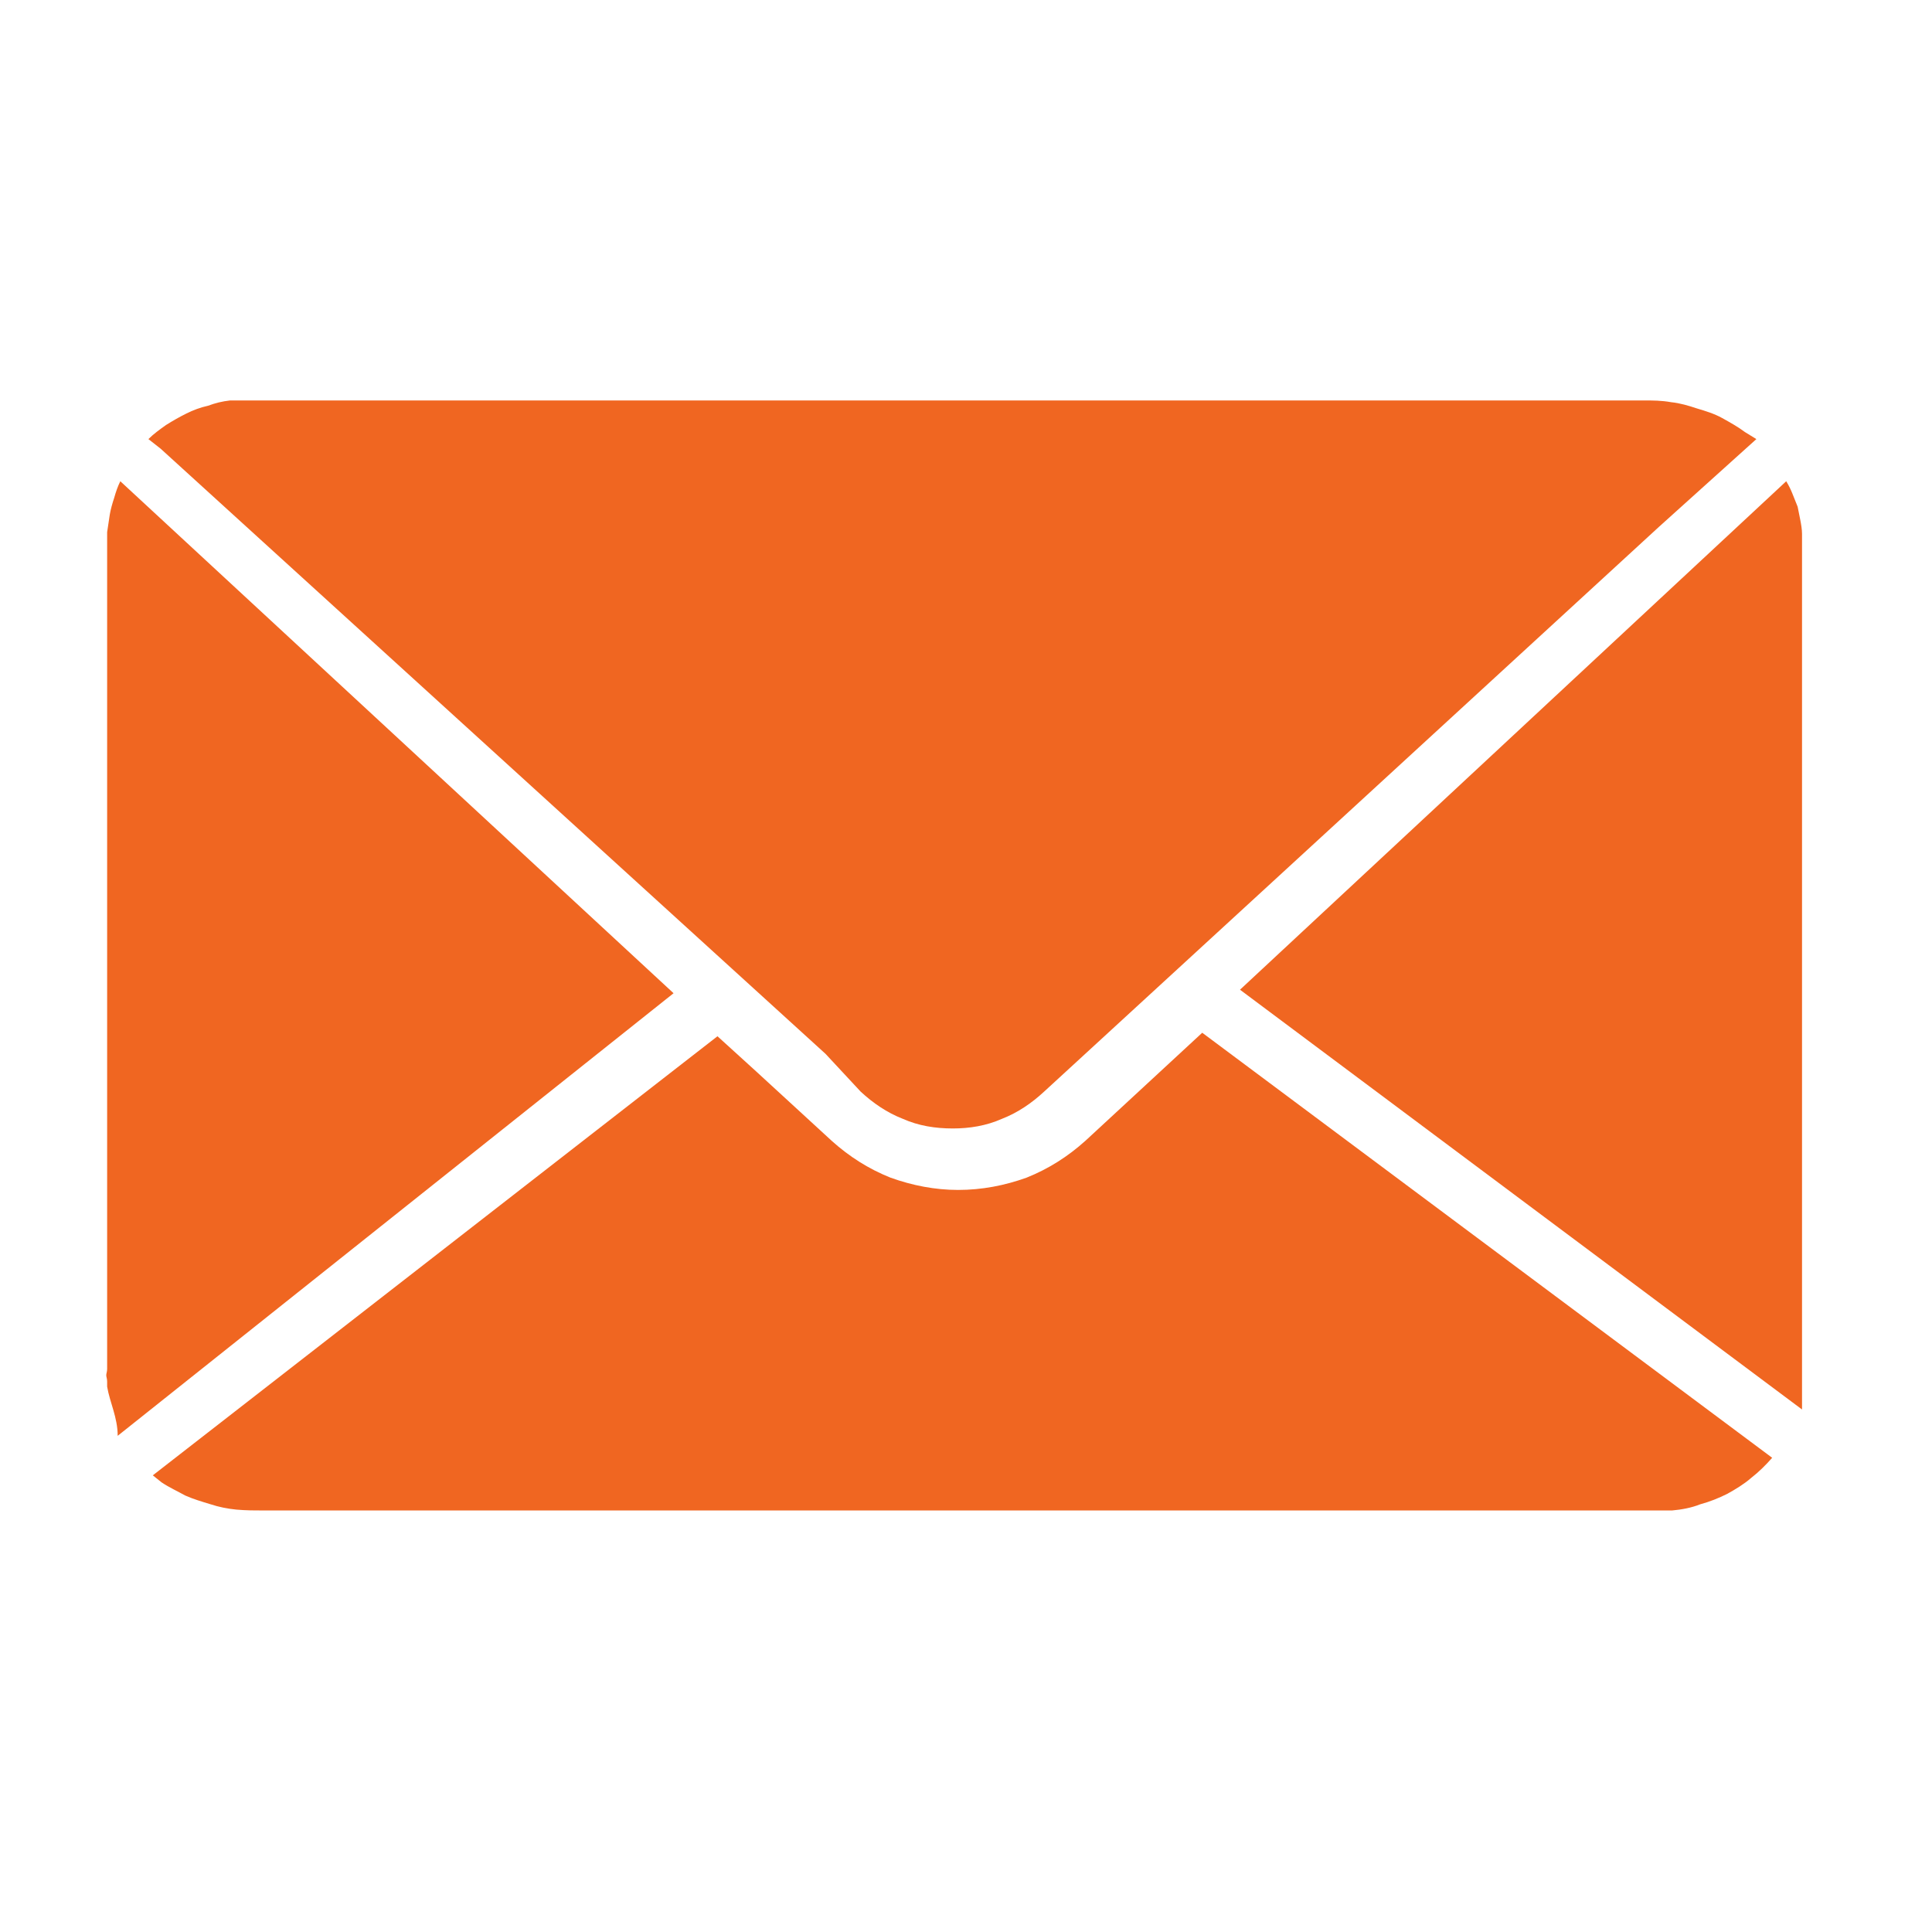
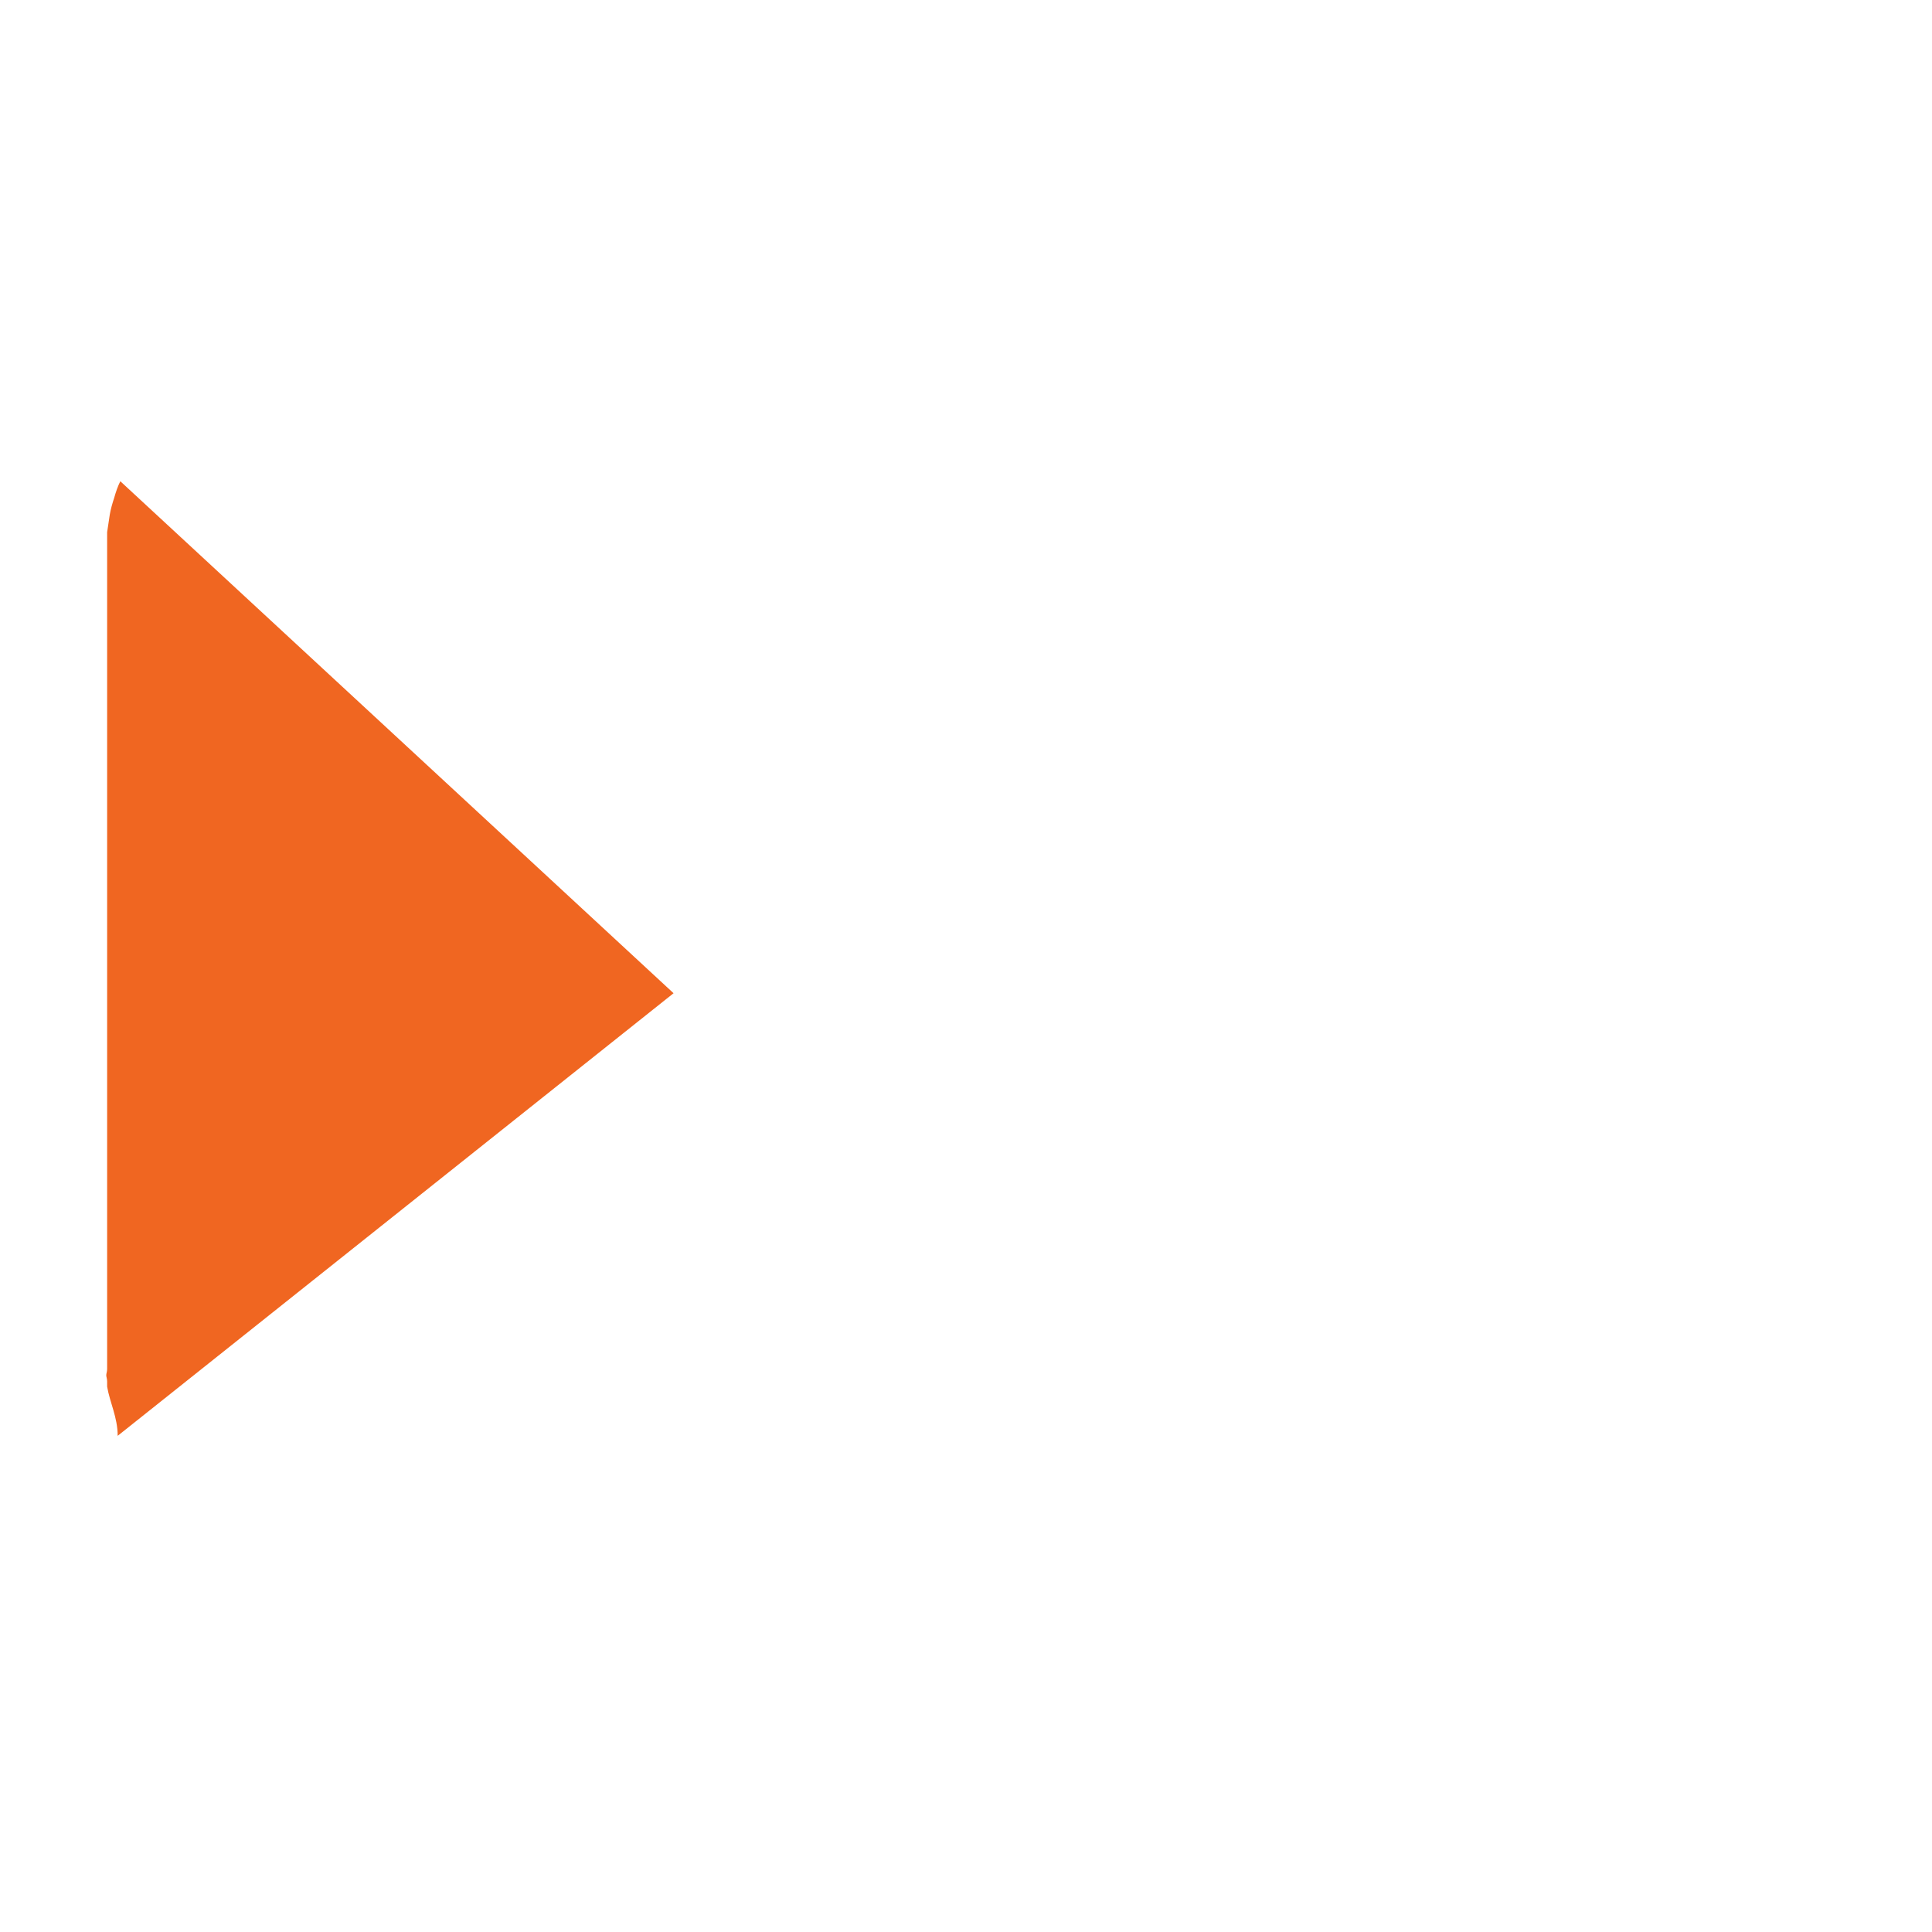
<svg xmlns="http://www.w3.org/2000/svg" version="1.2" baseProfile="tiny-ps" viewBox="0 0 22 22" width="22" height="22">
  <title>top-email-svg</title>
  <style>
		tspan { white-space:pre }
		.shp0 { fill: #f06621 } 
	</style>
-   <path id="Layer" class="shp0" d="M20 5L18.89 6L11.89 12.43C11.75 12.56 11.59 12.67 11.41 12.74C11.23 12.82 11.04 12.85 10.85 12.85C10.65 12.85 10.46 12.82 10.28 12.74C10.1 12.67 9.94 12.56 9.8 12.43L9.4 12L1.83 5.11L1.69 5C1.75 4.94 1.82 4.89 1.89 4.84C1.97 4.79 2.04 4.75 2.12 4.71C2.2 4.67 2.28 4.64 2.37 4.62C2.45 4.59 2.53 4.57 2.62 4.56L2.97 4.56L18.72 4.56C18.82 4.56 18.92 4.56 19.03 4.58C19.13 4.59 19.23 4.62 19.32 4.65C19.42 4.68 19.52 4.71 19.61 4.76C19.7 4.81 19.79 4.86 19.87 4.92L20 5Z" />
-   <path id="Layer" class="shp0" d="M20.18 16.6C20.11 16.68 20.03 16.76 19.94 16.83C19.86 16.9 19.76 16.96 19.67 17.01C19.57 17.06 19.47 17.1 19.36 17.13C19.26 17.17 19.15 17.19 19.04 17.2L18.69 17.2L3 17.2C2.9 17.2 2.8 17.2 2.69 17.19C2.59 17.18 2.49 17.16 2.4 17.13C2.3 17.1 2.2 17.07 2.11 17.03C2.02 16.98 1.93 16.94 1.84 16.88L1.74 16.8L1.74 16.8L8.17 11.8L8.61 12.2L9.47 12.99C9.67 13.17 9.89 13.31 10.14 13.41C10.39 13.5 10.65 13.55 10.91 13.55C11.18 13.55 11.44 13.5 11.69 13.41C11.94 13.31 12.16 13.17 12.36 12.99L13.69 11.76L20.18 16.6Z" />
  <path id="Layer" class="shp0" d="M1.34 16.35C1.34 16.14 1.25 15.97 1.22 15.79C1.22 15.77 1.22 15.75 1.22 15.73C1.22 15.7 1.21 15.68 1.21 15.66C1.21 15.64 1.22 15.62 1.22 15.59C1.22 15.57 1.22 15.55 1.22 15.53C1.22 12.44 1.22 9.35 1.22 6.26C1.22 6.19 1.22 6.13 1.22 6.06C1.23 5.99 1.24 5.93 1.25 5.86C1.26 5.8 1.28 5.73 1.3 5.67C1.32 5.6 1.34 5.54 1.37 5.48L7.67 11.31L1.34 16.35Z" />
-   <path id="Layer" class="shp0" d="M14.12 11.27L20.34 5.48C20.37 5.53 20.39 5.57 20.41 5.62C20.43 5.67 20.45 5.72 20.47 5.77C20.48 5.82 20.49 5.87 20.5 5.92C20.51 5.97 20.52 6.03 20.52 6.08C20.52 6.21 20.52 6.34 20.52 6.47C20.52 9.44 20.52 12.41 20.52 15.38C20.52 15.6 20.52 15.83 20.52 16.05L20.52 16.05L14.12 11.27Z" />
</svg>